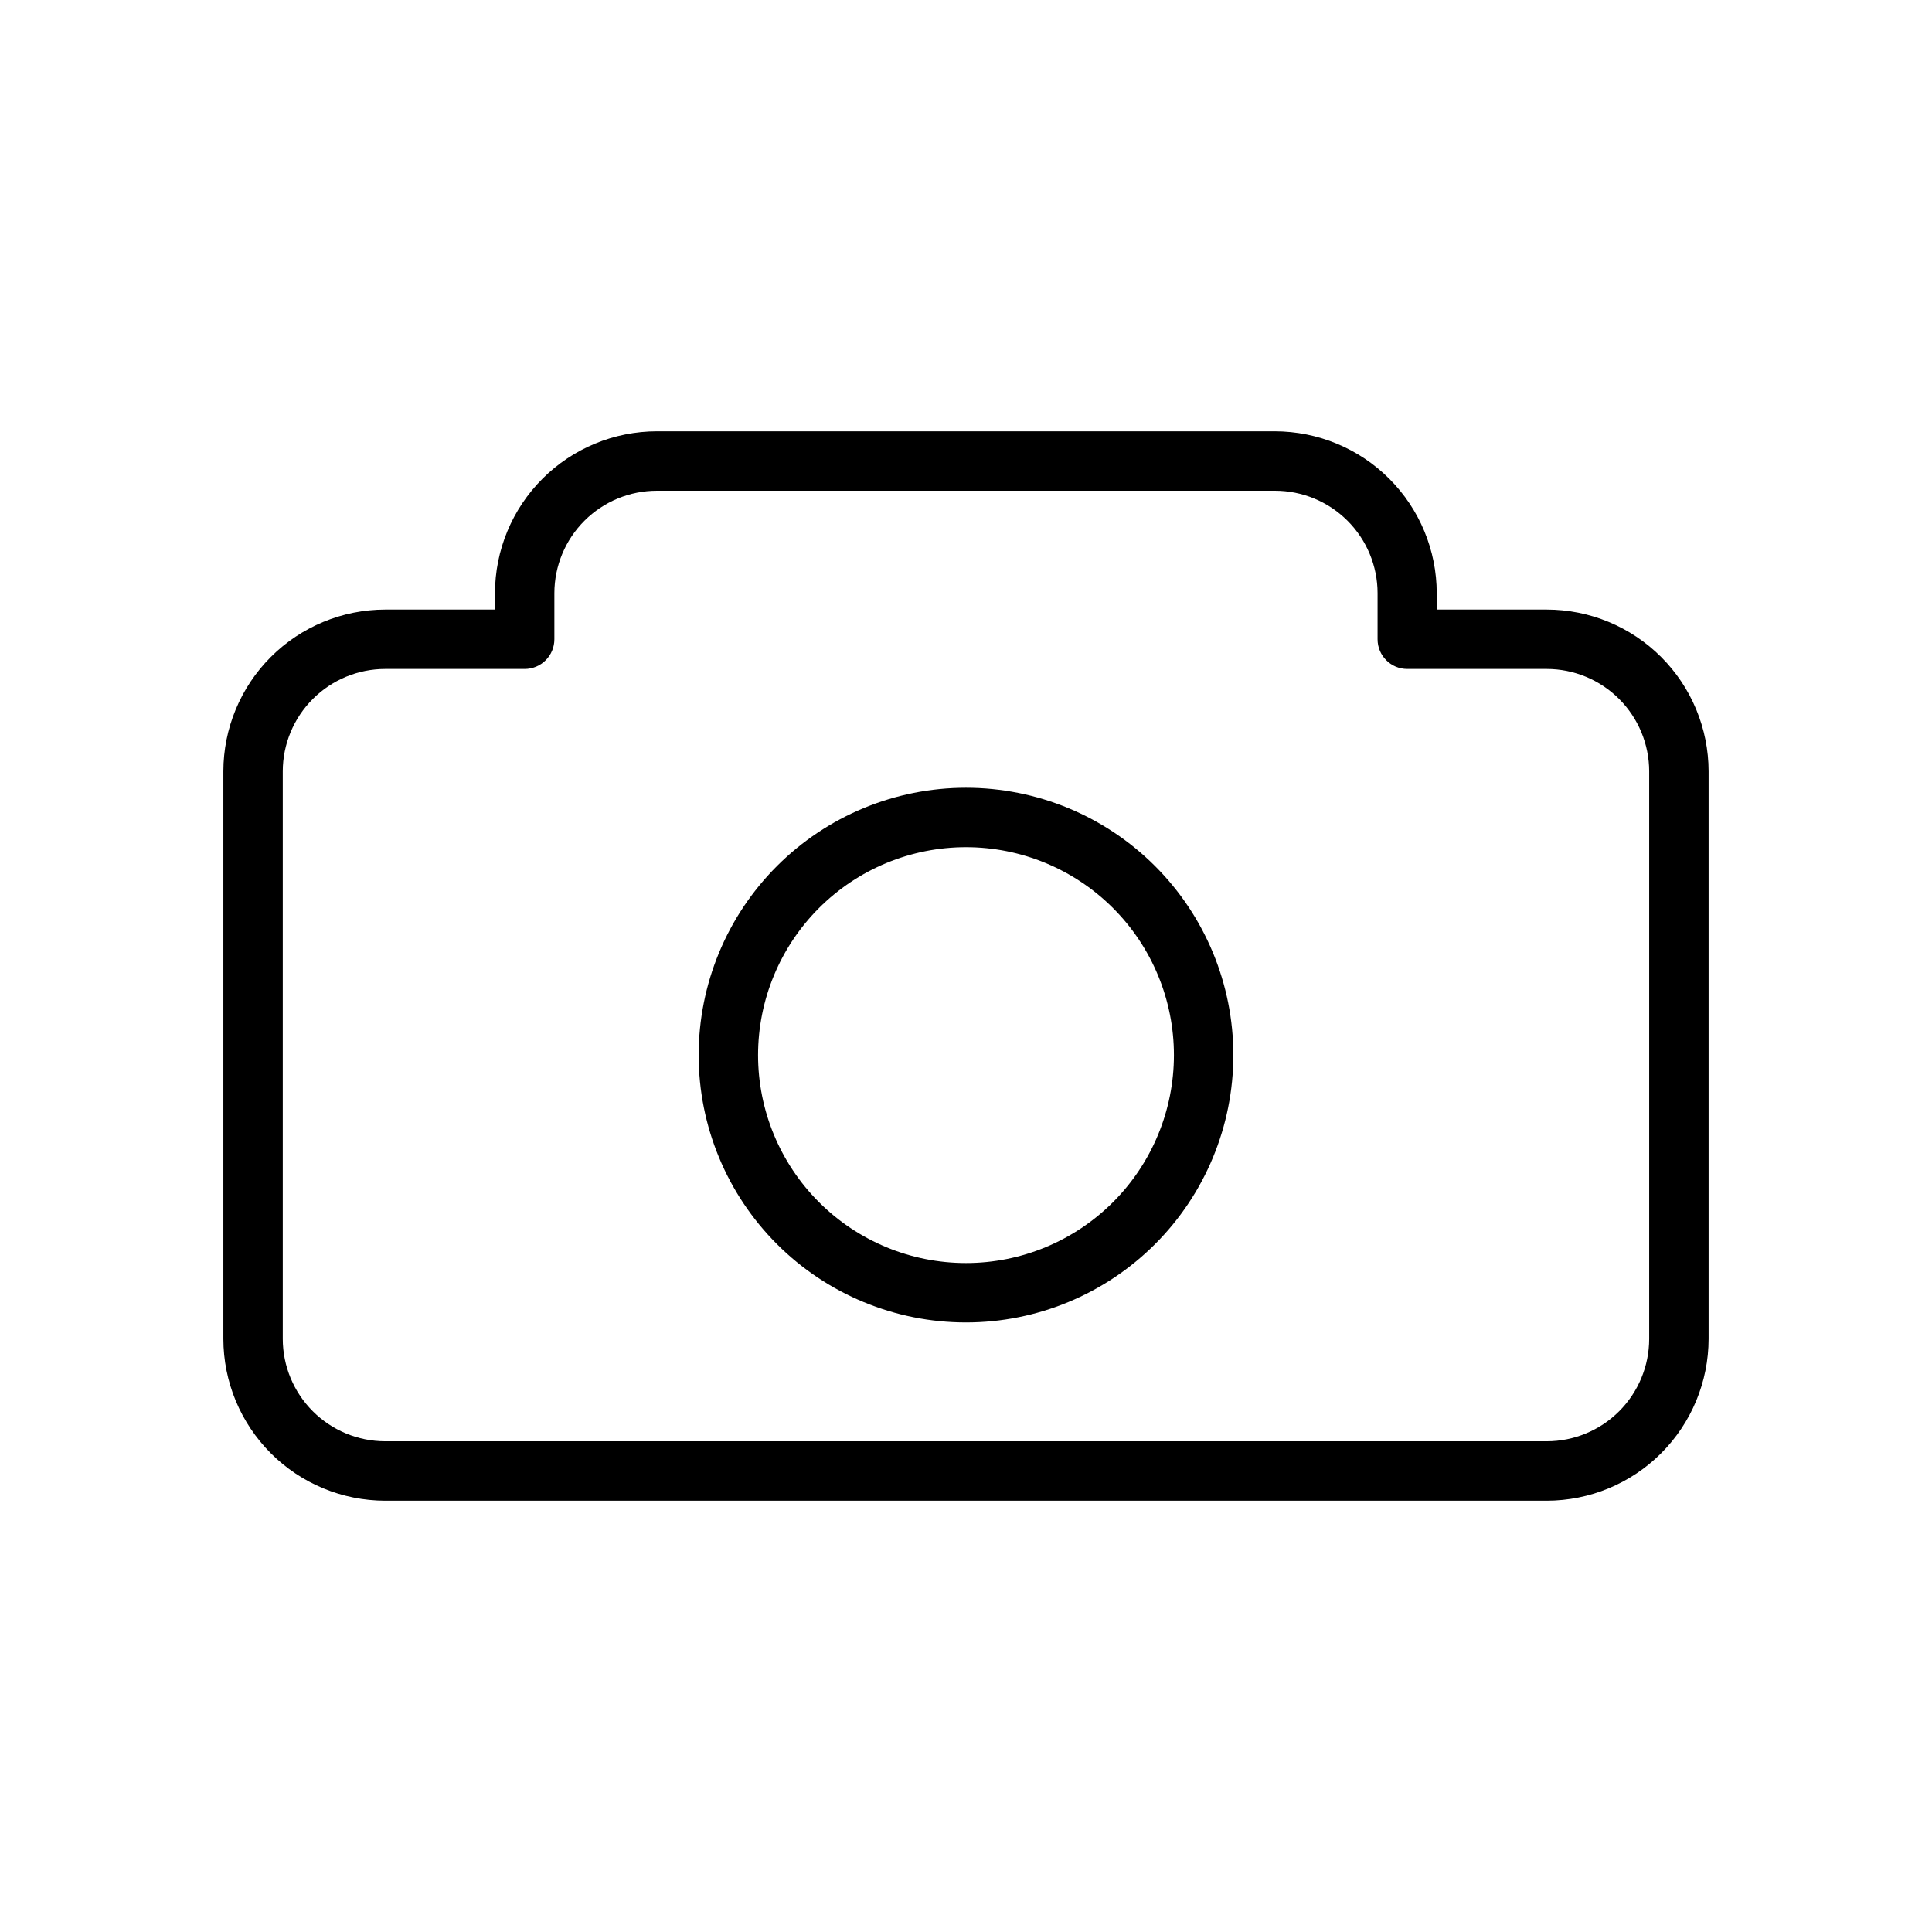
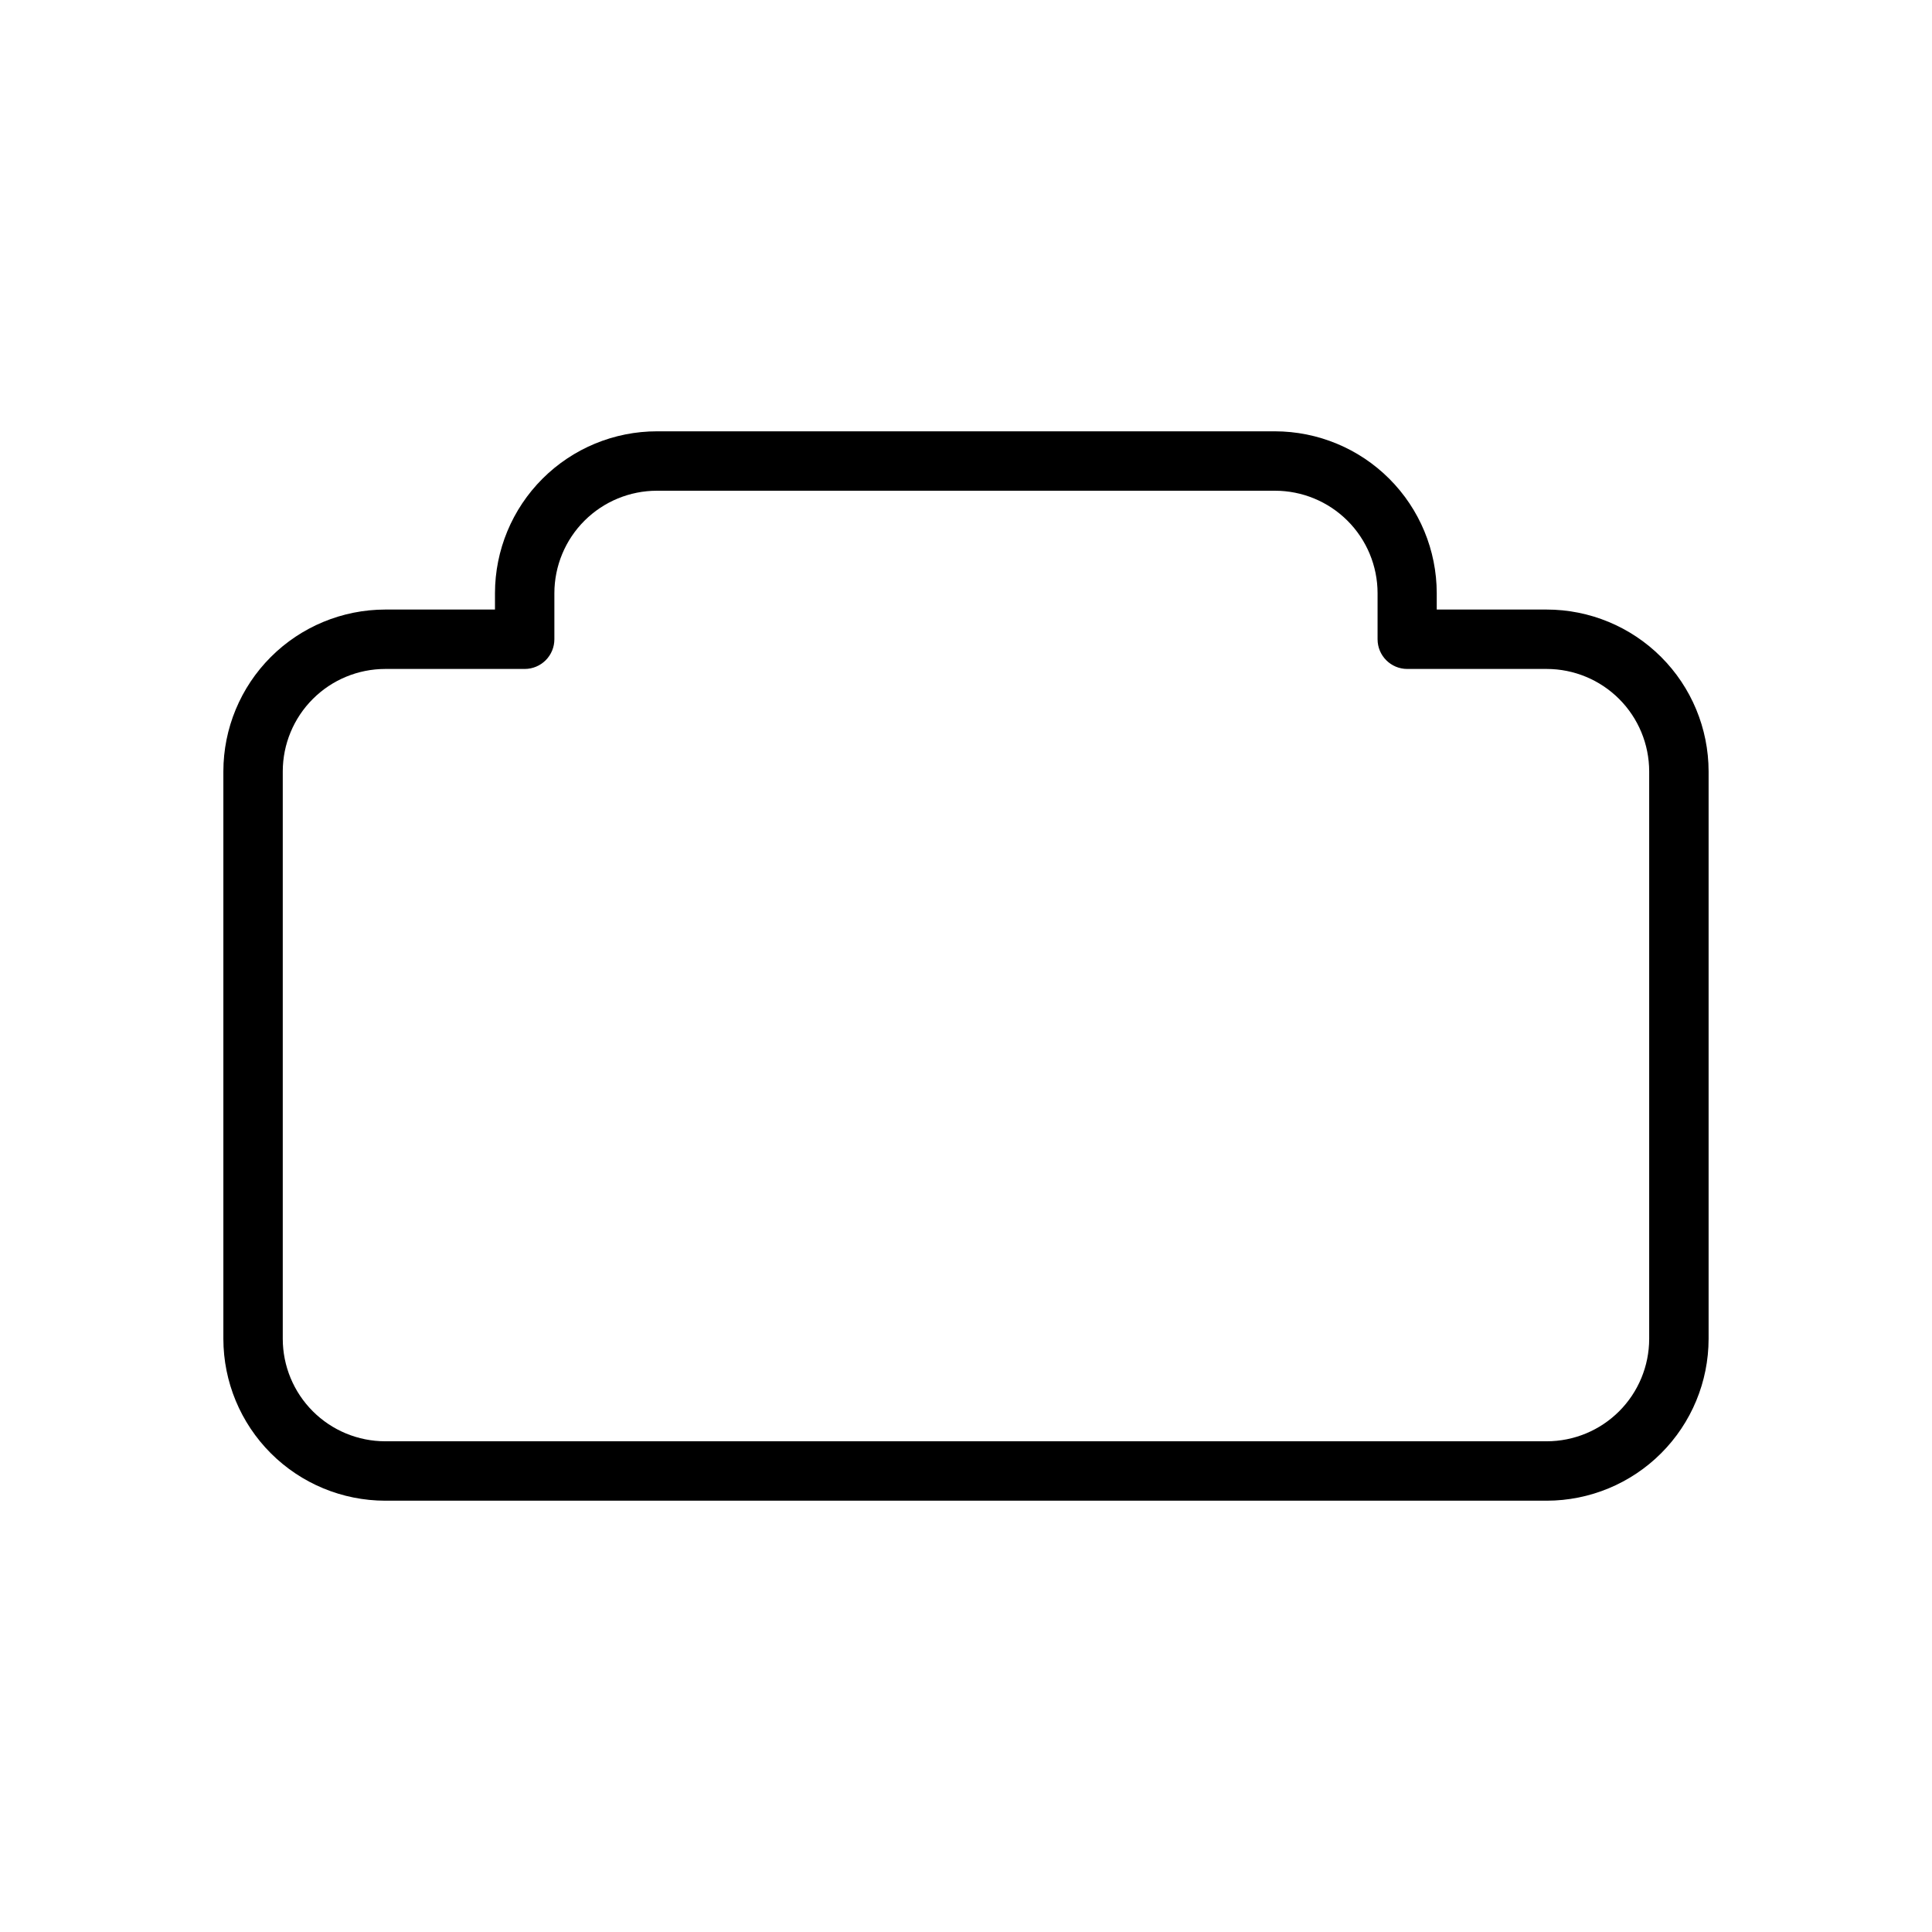
<svg xmlns="http://www.w3.org/2000/svg" fill="#000000" width="800px" height="800px" version="1.1" viewBox="144 144 512 512">
  <g>
    <path d="m553.91 541.7h-307.83c-11.371-0.012-22.273-4.535-30.312-12.574-8.039-8.043-12.562-18.941-12.574-30.312v-150.39c0.012-11.371 4.535-22.273 12.574-30.312 8.039-8.039 18.941-12.562 30.312-12.574h29.094v-4.348c0.012-11.379 4.543-22.289 12.598-30.332 8.055-8.043 18.973-12.559 30.352-12.555h163.74c11.371 0.016 22.273 4.535 30.312 12.578 8.039 8.039 12.562 18.941 12.574 30.309v4.348h29.109c11.379 0 22.293 4.516 30.344 12.559 8.051 8.039 12.578 18.949 12.594 30.328v150.39c-0.016 11.371-4.535 22.27-12.578 30.312-8.039 8.039-18.941 12.562-30.309 12.574zm-307.83-220.42c-7.199 0.008-14.098 2.871-19.184 7.961-5.09 5.086-7.953 11.988-7.961 19.184v150.39c0.008 7.195 2.871 14.094 7.961 19.184 5.086 5.09 11.984 7.949 19.184 7.957h307.83c7.195-0.008 14.094-2.867 19.184-7.957 5.086-5.09 7.949-11.988 7.957-19.184v-150.39c-0.008-7.195-2.871-14.098-7.957-19.184-5.09-5.09-11.988-7.953-19.184-7.961h-36.969c-4.348 0-7.871-3.523-7.871-7.871v-12.219c-0.008-7.207-2.879-14.113-7.981-19.203-5.106-5.09-12.02-7.945-19.227-7.938h-163.74c-7.207-0.008-14.121 2.848-19.223 7.938s-7.973 11.996-7.984 19.203v12.219c0 2.086-0.828 4.09-2.305 5.566-1.477 1.477-3.477 2.305-5.566 2.305z" />
-     <path d="m400 494.46c-18.793 0-36.812-7.461-50.098-20.75-13.289-13.285-20.754-31.305-20.754-50.098 0-18.789 7.465-36.809 20.754-50.098 13.285-13.285 31.305-20.75 50.098-20.75 18.789 0 36.809 7.465 50.098 20.75 13.285 13.289 20.75 31.309 20.75 50.098 0 18.793-7.465 36.812-20.75 50.098-13.289 13.289-31.309 20.75-50.098 20.75zm0-125.95v0.004c-14.617 0-28.633 5.805-38.965 16.137-10.336 10.336-16.141 24.352-16.141 38.965 0 14.617 5.805 28.633 16.141 38.965 10.332 10.336 24.348 16.141 38.965 16.141 14.613 0 28.629-5.805 38.965-16.141 10.332-10.332 16.137-24.348 16.137-38.965 0-14.613-5.805-28.629-16.137-38.965-10.336-10.332-24.352-16.137-38.965-16.137z" />
  </g>
</svg>